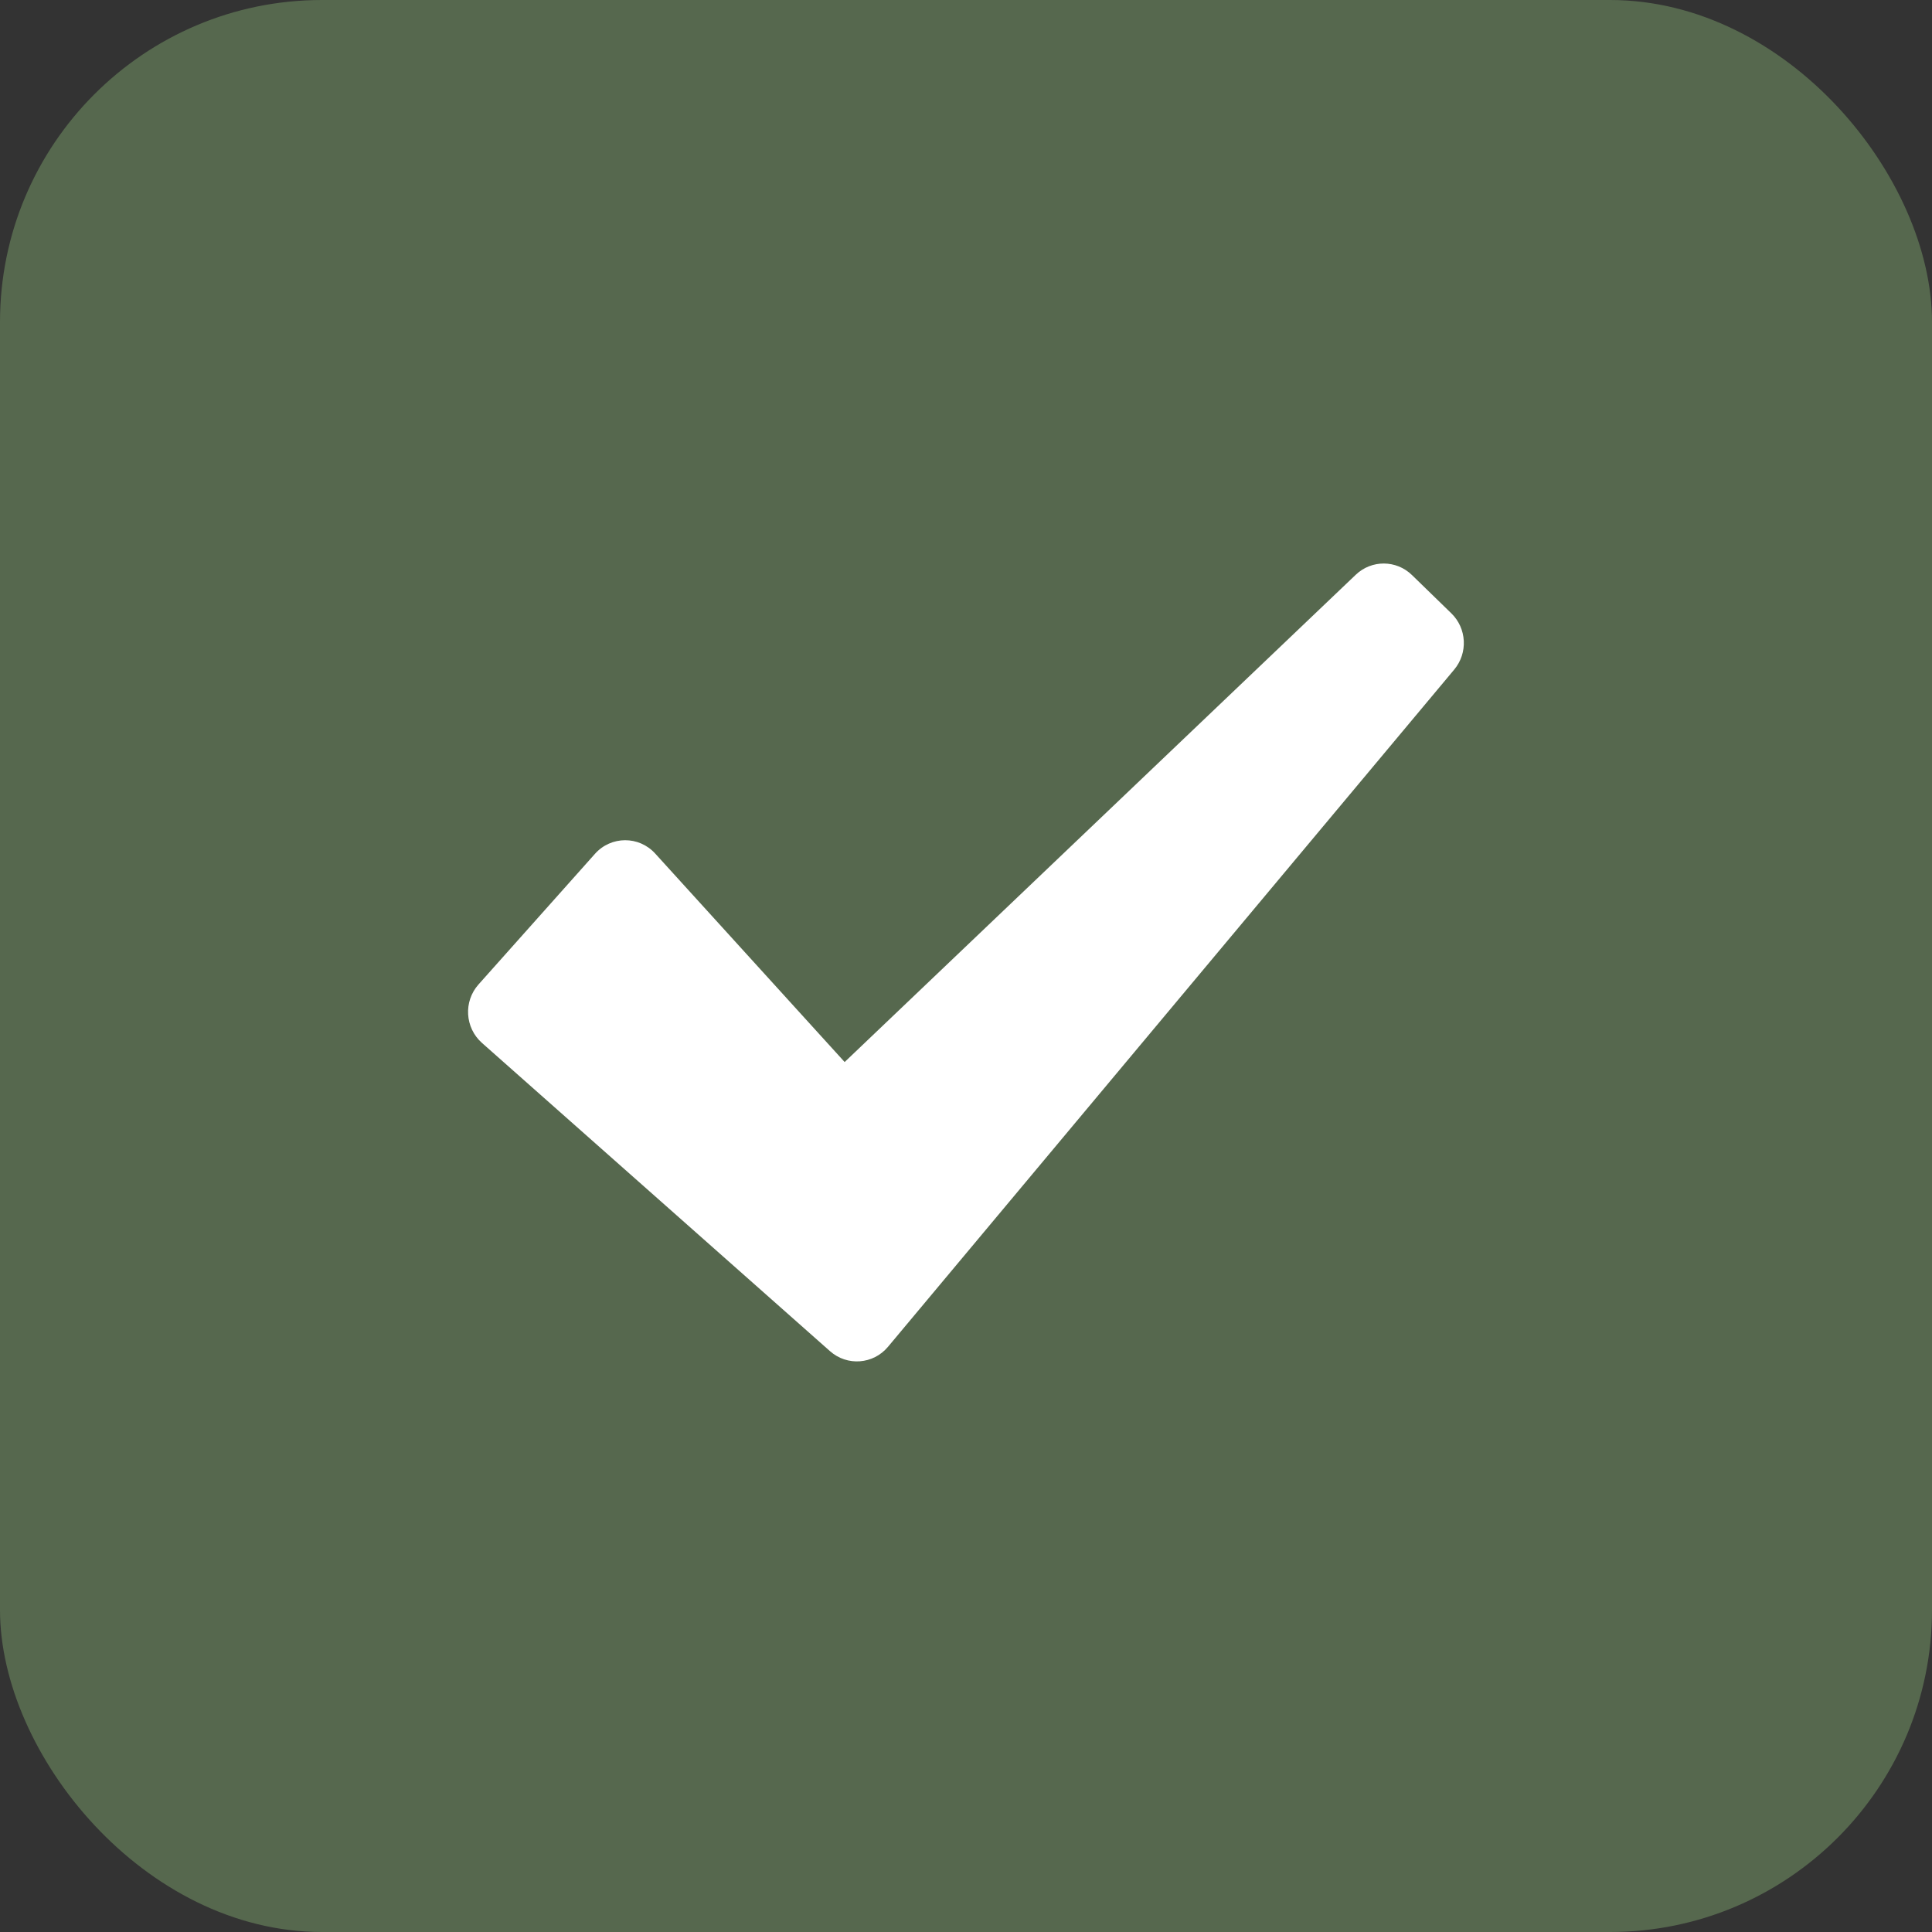
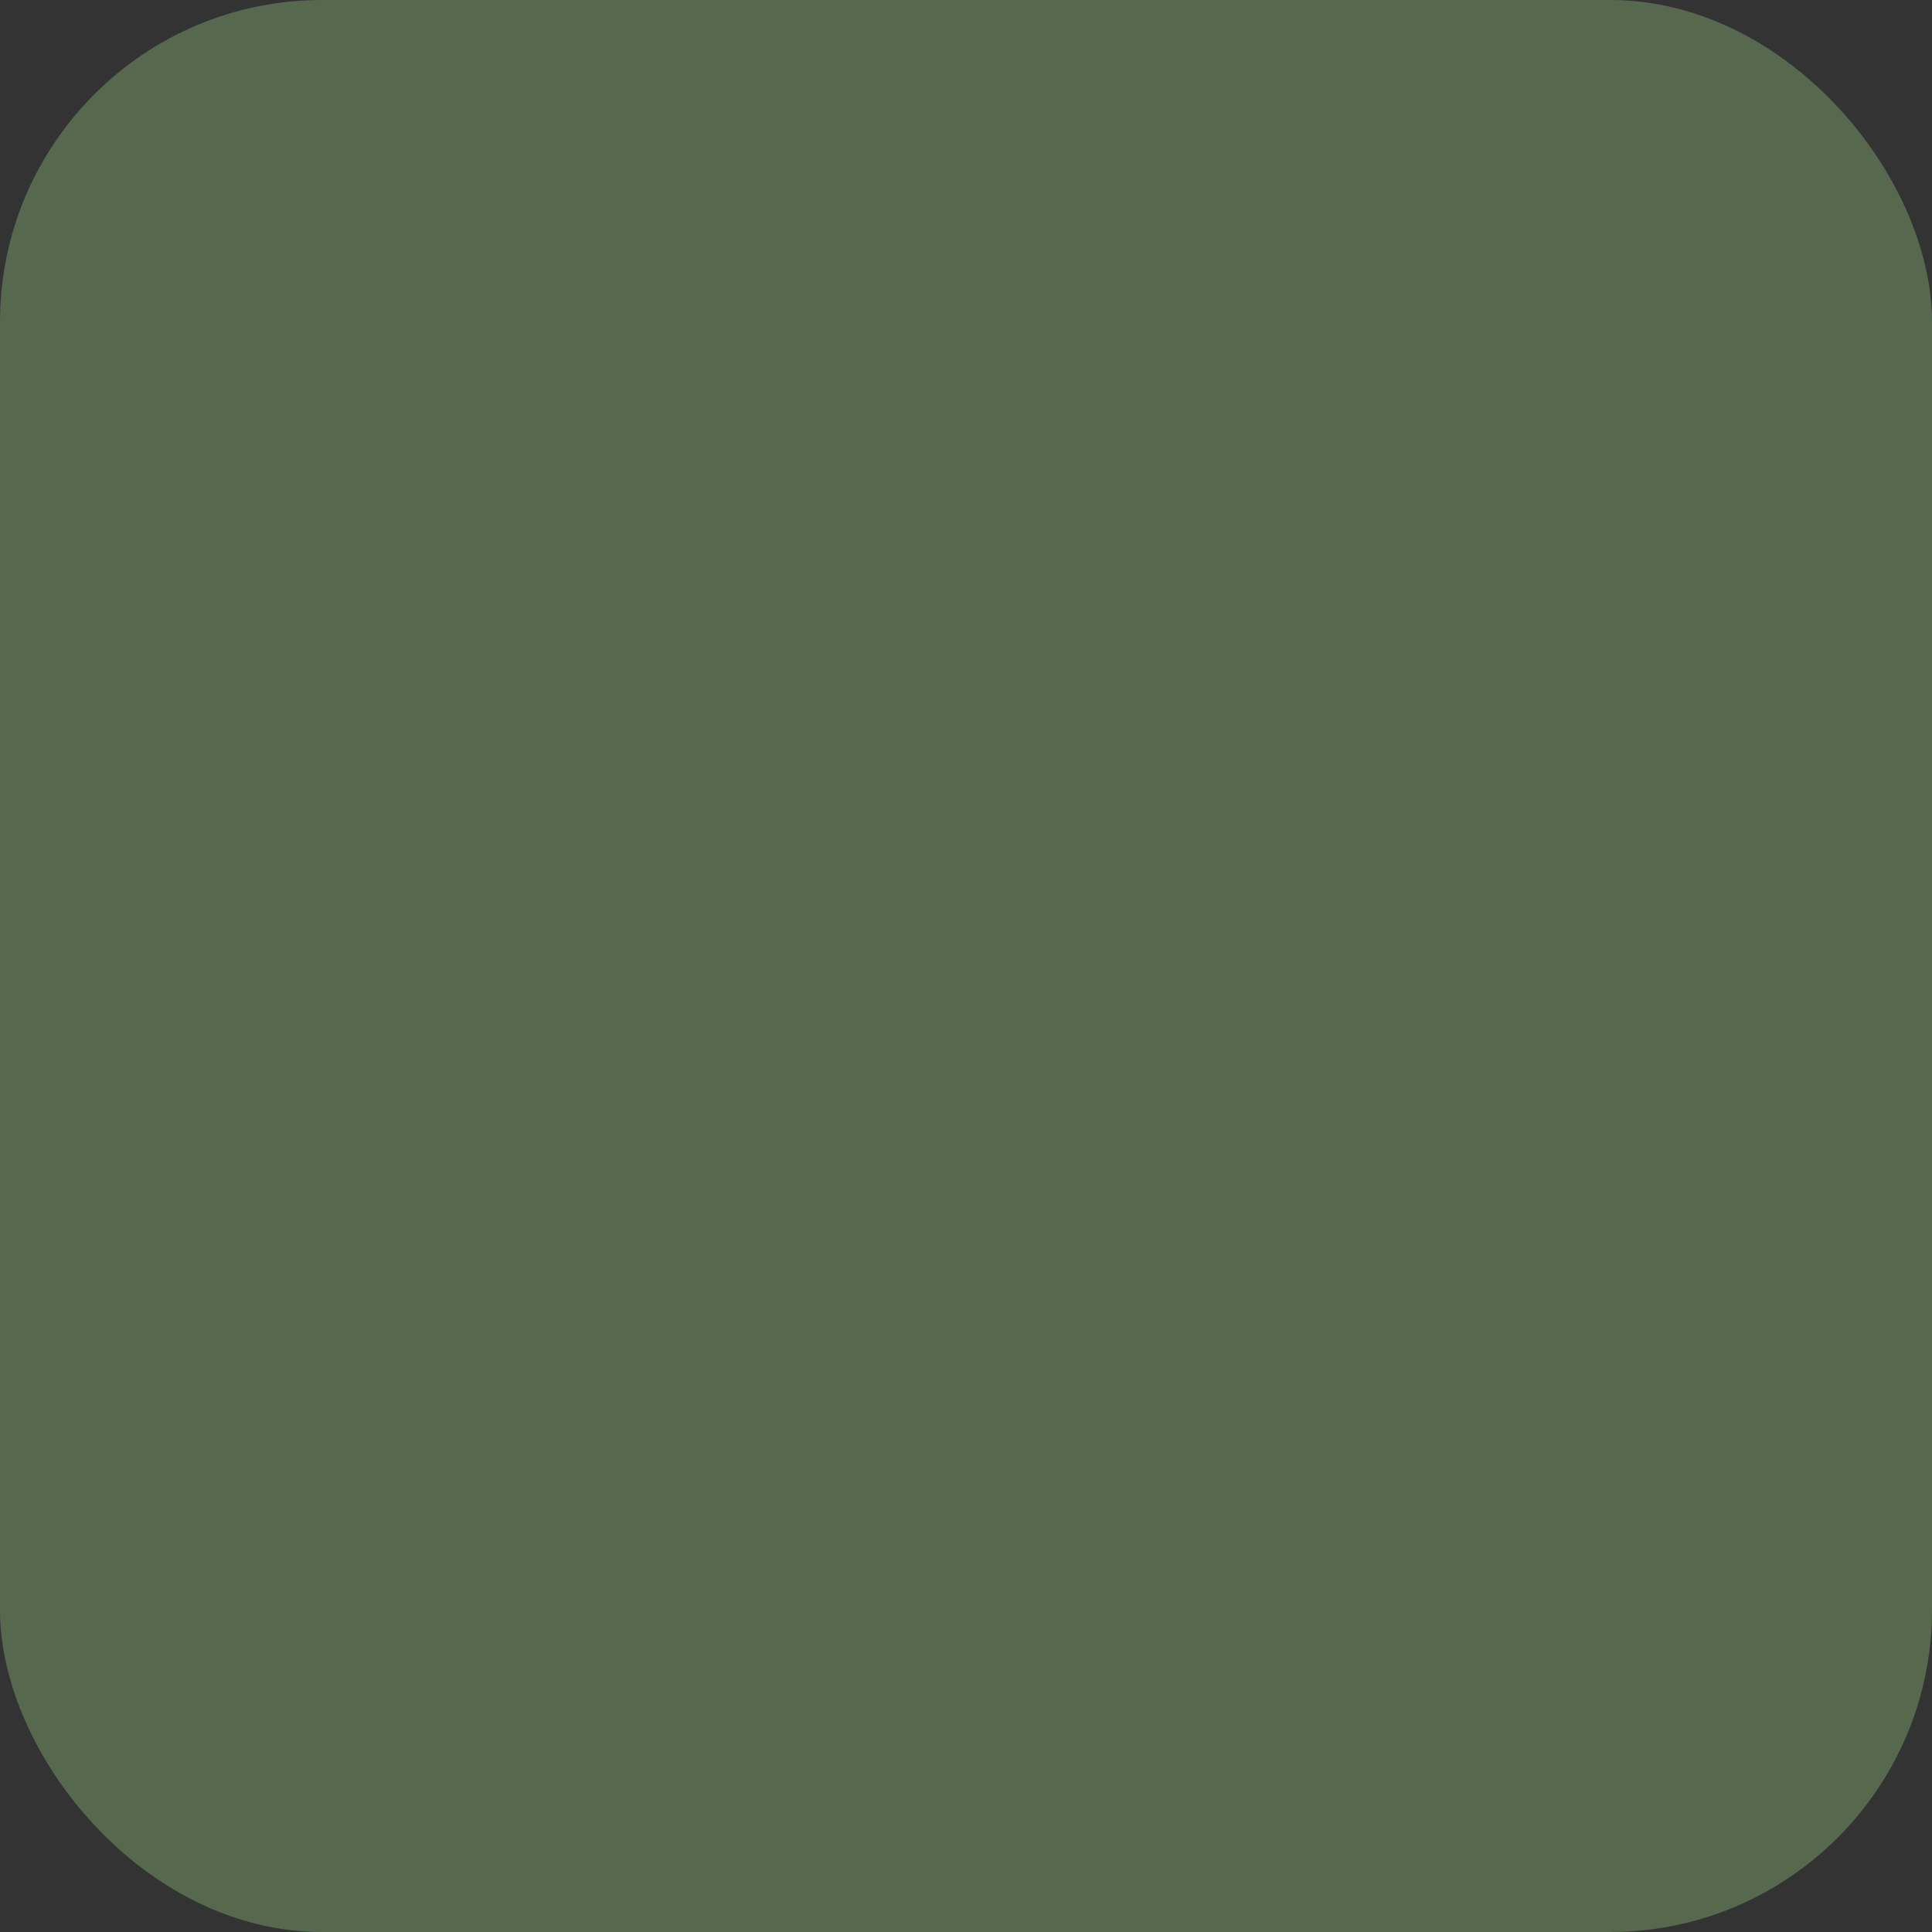
<svg xmlns="http://www.w3.org/2000/svg" width="48" height="48" viewBox="0 0 48 48" fill="none">
  <rect x="0" y="0" width="48" height="48" fill="#333333" stroke="none" />
  <rect width="48" height="48" rx="8" fill="#56684E" />
  <g clip-path="url(#clip0_280_1036)">
-     <path d="M36.13 16.635L22.062 33.461C21.697 33.898 21.048 33.947 20.622 33.57L11.974 25.911C11.55 25.535 11.511 24.881 11.889 24.458L14.782 21.213C15.181 20.765 15.875 20.762 16.278 21.206L20.985 26.386L33.684 14.279C34.076 13.905 34.691 13.908 35.079 14.286L36.058 15.238C36.443 15.612 36.474 16.223 36.13 16.635Z" fill="white" />
+     <path d="M36.13 16.635L22.062 33.461C21.697 33.898 21.048 33.947 20.622 33.57L11.974 25.911C11.55 25.535 11.511 24.881 11.889 24.458L14.782 21.213C15.181 20.765 15.875 20.762 16.278 21.206L20.985 26.386L33.684 14.279C34.076 13.905 34.691 13.908 35.079 14.286L36.058 15.238C36.443 15.612 36.474 16.223 36.13 16.635" fill="white" />
  </g>
  <defs>
    <clipPath id="clip0_280_1036">
-       <rect width="25" height="20" fill="white" transform="translate(11.5 14)" />
-     </clipPath>
+       </clipPath>
  </defs>
</svg>